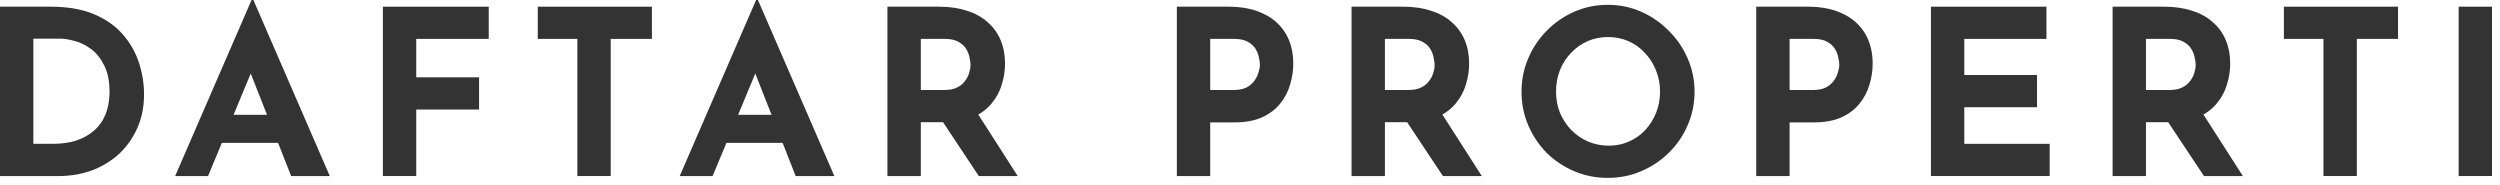
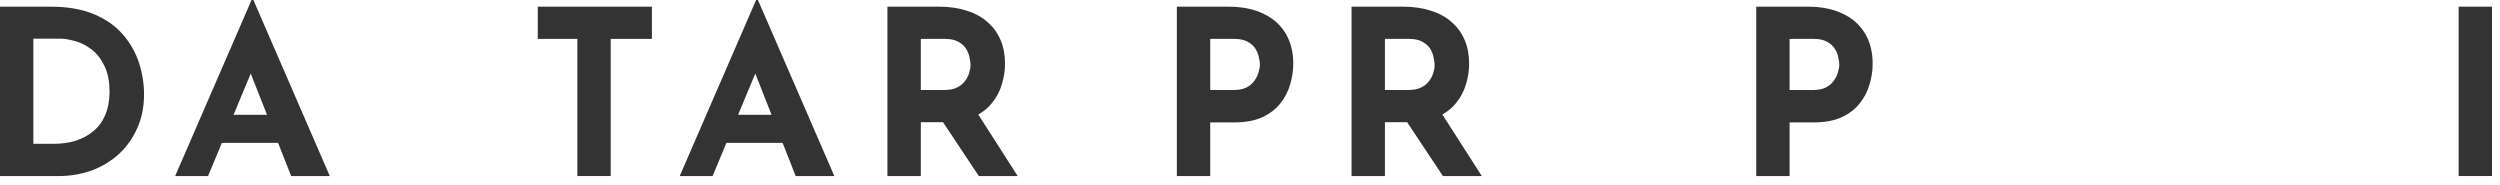
<svg xmlns="http://www.w3.org/2000/svg" width="176" height="13" viewBox="0 0 176 13" fill="none">
  <path d="M173.088 0.47H175.437V12.393H173.088V0.47Z" fill="#333333" />
-   <path d="M160.786 0.47H168.821V2.738H165.921V12.393H163.572V2.738H160.786V0.47Z" fill="#333333" />
-   <path d="M152.34 0.47C153.085 0.47 153.749 0.567 154.333 0.761C154.916 0.945 155.402 1.215 155.791 1.571C156.19 1.917 156.493 2.338 156.698 2.835C156.903 3.321 157.006 3.872 157.006 4.487C157.006 4.973 156.93 5.459 156.779 5.945C156.638 6.431 156.401 6.874 156.066 7.274C155.742 7.673 155.31 7.997 154.77 8.246C154.23 8.483 153.56 8.602 152.761 8.602H151.076V12.393H148.727V0.47H152.34ZM152.745 6.334C153.101 6.334 153.398 6.275 153.636 6.156C153.874 6.037 154.057 5.886 154.187 5.702C154.327 5.519 154.424 5.33 154.478 5.135C154.543 4.93 154.576 4.741 154.576 4.568C154.576 4.439 154.554 4.277 154.511 4.082C154.478 3.877 154.403 3.672 154.284 3.467C154.165 3.262 153.982 3.089 153.733 2.948C153.496 2.808 153.172 2.738 152.761 2.738H151.076V6.334H152.745ZM154.948 7.792L157.897 12.393H155.159L152.146 7.857L154.948 7.792Z" fill="#333333" />
-   <path d="M135.938 0.47H144.07V2.738H138.287V5.281H143.406V7.549H138.287V10.125H144.297V12.393H135.938V0.47Z" fill="#333333" />
  <path d="M127.251 0.47C128.234 0.47 129.066 0.637 129.746 0.972C130.427 1.296 130.945 1.76 131.301 2.365C131.658 2.959 131.836 3.667 131.836 4.487C131.836 4.973 131.76 5.465 131.609 5.962C131.469 6.448 131.237 6.89 130.913 7.29C130.599 7.69 130.173 8.014 129.633 8.262C129.104 8.5 128.45 8.618 127.673 8.618H125.988V12.393H123.639V0.47H127.251ZM127.656 6.334C128.013 6.334 128.31 6.275 128.547 6.156C128.785 6.026 128.969 5.87 129.098 5.686C129.239 5.492 129.336 5.292 129.39 5.087C129.455 4.882 129.487 4.703 129.487 4.552C129.487 4.433 129.465 4.277 129.422 4.082C129.39 3.877 129.314 3.672 129.195 3.467C129.077 3.262 128.893 3.089 128.645 2.948C128.407 2.808 128.083 2.738 127.673 2.738H125.988V6.334H127.656Z" fill="#333333" />
-   <path d="M107.115 6.448C107.115 5.627 107.271 4.849 107.584 4.115C107.898 3.38 108.33 2.732 108.88 2.171C109.442 1.598 110.09 1.15 110.824 0.826C111.559 0.502 112.347 0.34 113.19 0.34C114.021 0.34 114.804 0.502 115.539 0.826C116.273 1.15 116.921 1.598 117.483 2.171C118.055 2.732 118.498 3.38 118.811 4.115C119.135 4.849 119.297 5.627 119.297 6.448C119.297 7.29 119.135 8.078 118.811 8.813C118.498 9.547 118.055 10.195 117.483 10.757C116.921 11.308 116.273 11.74 115.539 12.053C114.804 12.366 114.021 12.523 113.19 12.523C112.347 12.523 111.559 12.366 110.824 12.053C110.09 11.74 109.442 11.308 108.88 10.757C108.33 10.195 107.898 9.547 107.584 8.813C107.271 8.078 107.115 7.29 107.115 6.448ZM109.545 6.448C109.545 6.977 109.636 7.474 109.82 7.938C110.014 8.392 110.279 8.797 110.614 9.153C110.959 9.499 111.354 9.769 111.796 9.963C112.25 10.157 112.741 10.255 113.271 10.255C113.778 10.255 114.248 10.157 114.68 9.963C115.123 9.769 115.506 9.499 115.83 9.153C116.154 8.797 116.408 8.392 116.592 7.938C116.775 7.474 116.867 6.977 116.867 6.448C116.867 5.908 116.77 5.405 116.575 4.941C116.392 4.477 116.133 4.072 115.798 3.726C115.474 3.37 115.09 3.094 114.648 2.9C114.205 2.705 113.724 2.608 113.206 2.608C112.687 2.608 112.207 2.705 111.764 2.9C111.321 3.094 110.932 3.37 110.598 3.726C110.263 4.072 110.004 4.477 109.82 4.941C109.636 5.405 109.545 5.908 109.545 6.448Z" fill="#333333" />
  <path d="M98.762 0.47C99.507 0.47 100.171 0.567 100.754 0.761C101.337 0.945 101.823 1.215 102.212 1.571C102.612 1.917 102.914 2.338 103.119 2.835C103.325 3.321 103.427 3.872 103.427 4.487C103.427 4.973 103.352 5.459 103.2 5.945C103.06 6.431 102.822 6.874 102.488 7.274C102.164 7.673 101.732 7.997 101.192 8.246C100.652 8.483 99.982 8.602 99.183 8.602H97.498V12.393H95.149V0.47H98.762ZM99.167 6.334C99.523 6.334 99.82 6.275 100.058 6.156C100.295 6.037 100.479 5.886 100.608 5.702C100.749 5.519 100.846 5.33 100.9 5.135C100.965 4.93 100.997 4.741 100.997 4.568C100.997 4.439 100.976 4.277 100.932 4.082C100.9 3.877 100.824 3.672 100.706 3.467C100.587 3.262 100.403 3.089 100.155 2.948C99.917 2.808 99.593 2.738 99.183 2.738H97.498V6.334H99.167ZM101.37 7.792L104.318 12.393H101.58L98.567 7.857L101.37 7.792Z" fill="#333333" />
  <path d="M86.463 0.47C87.445 0.47 88.277 0.637 88.957 0.972C89.638 1.296 90.156 1.76 90.513 2.365C90.869 2.959 91.047 3.667 91.047 4.487C91.047 4.973 90.972 5.465 90.82 5.962C90.68 6.448 90.448 6.89 90.124 7.29C89.811 7.69 89.384 8.014 88.844 8.262C88.315 8.5 87.661 8.618 86.884 8.618H85.199V12.393H82.85V0.47H86.463ZM86.868 6.334C87.224 6.334 87.521 6.275 87.759 6.156C87.996 6.026 88.18 5.87 88.309 5.686C88.45 5.492 88.547 5.292 88.601 5.087C88.666 4.882 88.698 4.703 88.698 4.552C88.698 4.433 88.677 4.277 88.633 4.082C88.601 3.877 88.525 3.672 88.407 3.467C88.288 3.262 88.104 3.089 87.856 2.948C87.618 2.808 87.294 2.738 86.884 2.738H85.199V6.334H86.868Z" fill="#333333" />
  <path d="M66.089 0.47C66.834 0.47 67.498 0.567 68.081 0.761C68.664 0.945 69.15 1.215 69.539 1.571C69.939 1.917 70.241 2.338 70.446 2.835C70.652 3.321 70.754 3.872 70.754 4.487C70.754 4.973 70.679 5.459 70.527 5.945C70.387 6.431 70.149 6.874 69.815 7.274C69.491 7.673 69.059 7.997 68.519 8.246C67.979 8.483 67.309 8.602 66.51 8.602H64.825V12.393H62.476V0.47H66.089ZM66.494 6.334C66.85 6.334 67.147 6.275 67.385 6.156C67.622 6.037 67.806 5.886 67.935 5.702C68.076 5.519 68.173 5.33 68.227 5.135C68.292 4.93 68.324 4.741 68.324 4.568C68.324 4.439 68.303 4.277 68.259 4.082C68.227 3.877 68.151 3.672 68.033 3.467C67.914 3.262 67.73 3.089 67.482 2.948C67.244 2.808 66.92 2.738 66.51 2.738H64.825V6.334H66.494ZM68.697 7.792L71.645 12.393H68.907L65.894 7.857L68.697 7.792Z" fill="#333333" />
  <path d="M47.852 12.393L53.23 0H53.359L58.738 12.393H56.016L52.582 3.677L54.283 2.511L50.168 12.393H47.852ZM51.529 8.084H55.109L55.935 10.06H50.8L51.529 8.084Z" fill="#333333" />
  <path d="M37.859 0.47H45.894V2.738H42.994V12.393H40.645V2.738H37.859V0.47Z" fill="#333333" />
-   <path d="M26.955 0.47H34.407V2.738H29.304V5.443H33.727V7.711H29.304V12.393H26.955V0.47Z" fill="#333333" />
  <path d="M12.331 12.393L17.709 0H17.839L23.217 12.393H20.496L17.061 3.677L18.762 2.511L14.647 12.393H12.331ZM16.008 8.084H19.588L20.415 10.06H15.279L16.008 8.084Z" fill="#333333" />
  <path d="M0 12.393V0.47H3.564C4.763 0.47 5.783 0.648 6.626 1.004C7.468 1.361 8.143 1.836 8.651 2.43C9.169 3.024 9.547 3.688 9.785 4.423C10.022 5.157 10.141 5.897 10.141 6.642C10.141 7.528 9.979 8.327 9.655 9.04C9.342 9.742 8.91 10.346 8.359 10.854C7.808 11.351 7.171 11.734 6.448 12.004C5.724 12.263 4.957 12.393 4.147 12.393H0ZM2.349 10.125H3.742C4.336 10.125 4.876 10.049 5.362 9.898C5.848 9.736 6.264 9.504 6.61 9.202C6.966 8.899 7.236 8.521 7.42 8.068C7.614 7.603 7.711 7.074 7.711 6.48C7.711 5.702 7.582 5.071 7.322 4.585C7.074 4.088 6.761 3.704 6.383 3.434C6.016 3.164 5.638 2.981 5.249 2.884C4.86 2.776 4.531 2.722 4.261 2.722H2.349V10.125Z" fill="#333333" />
</svg>